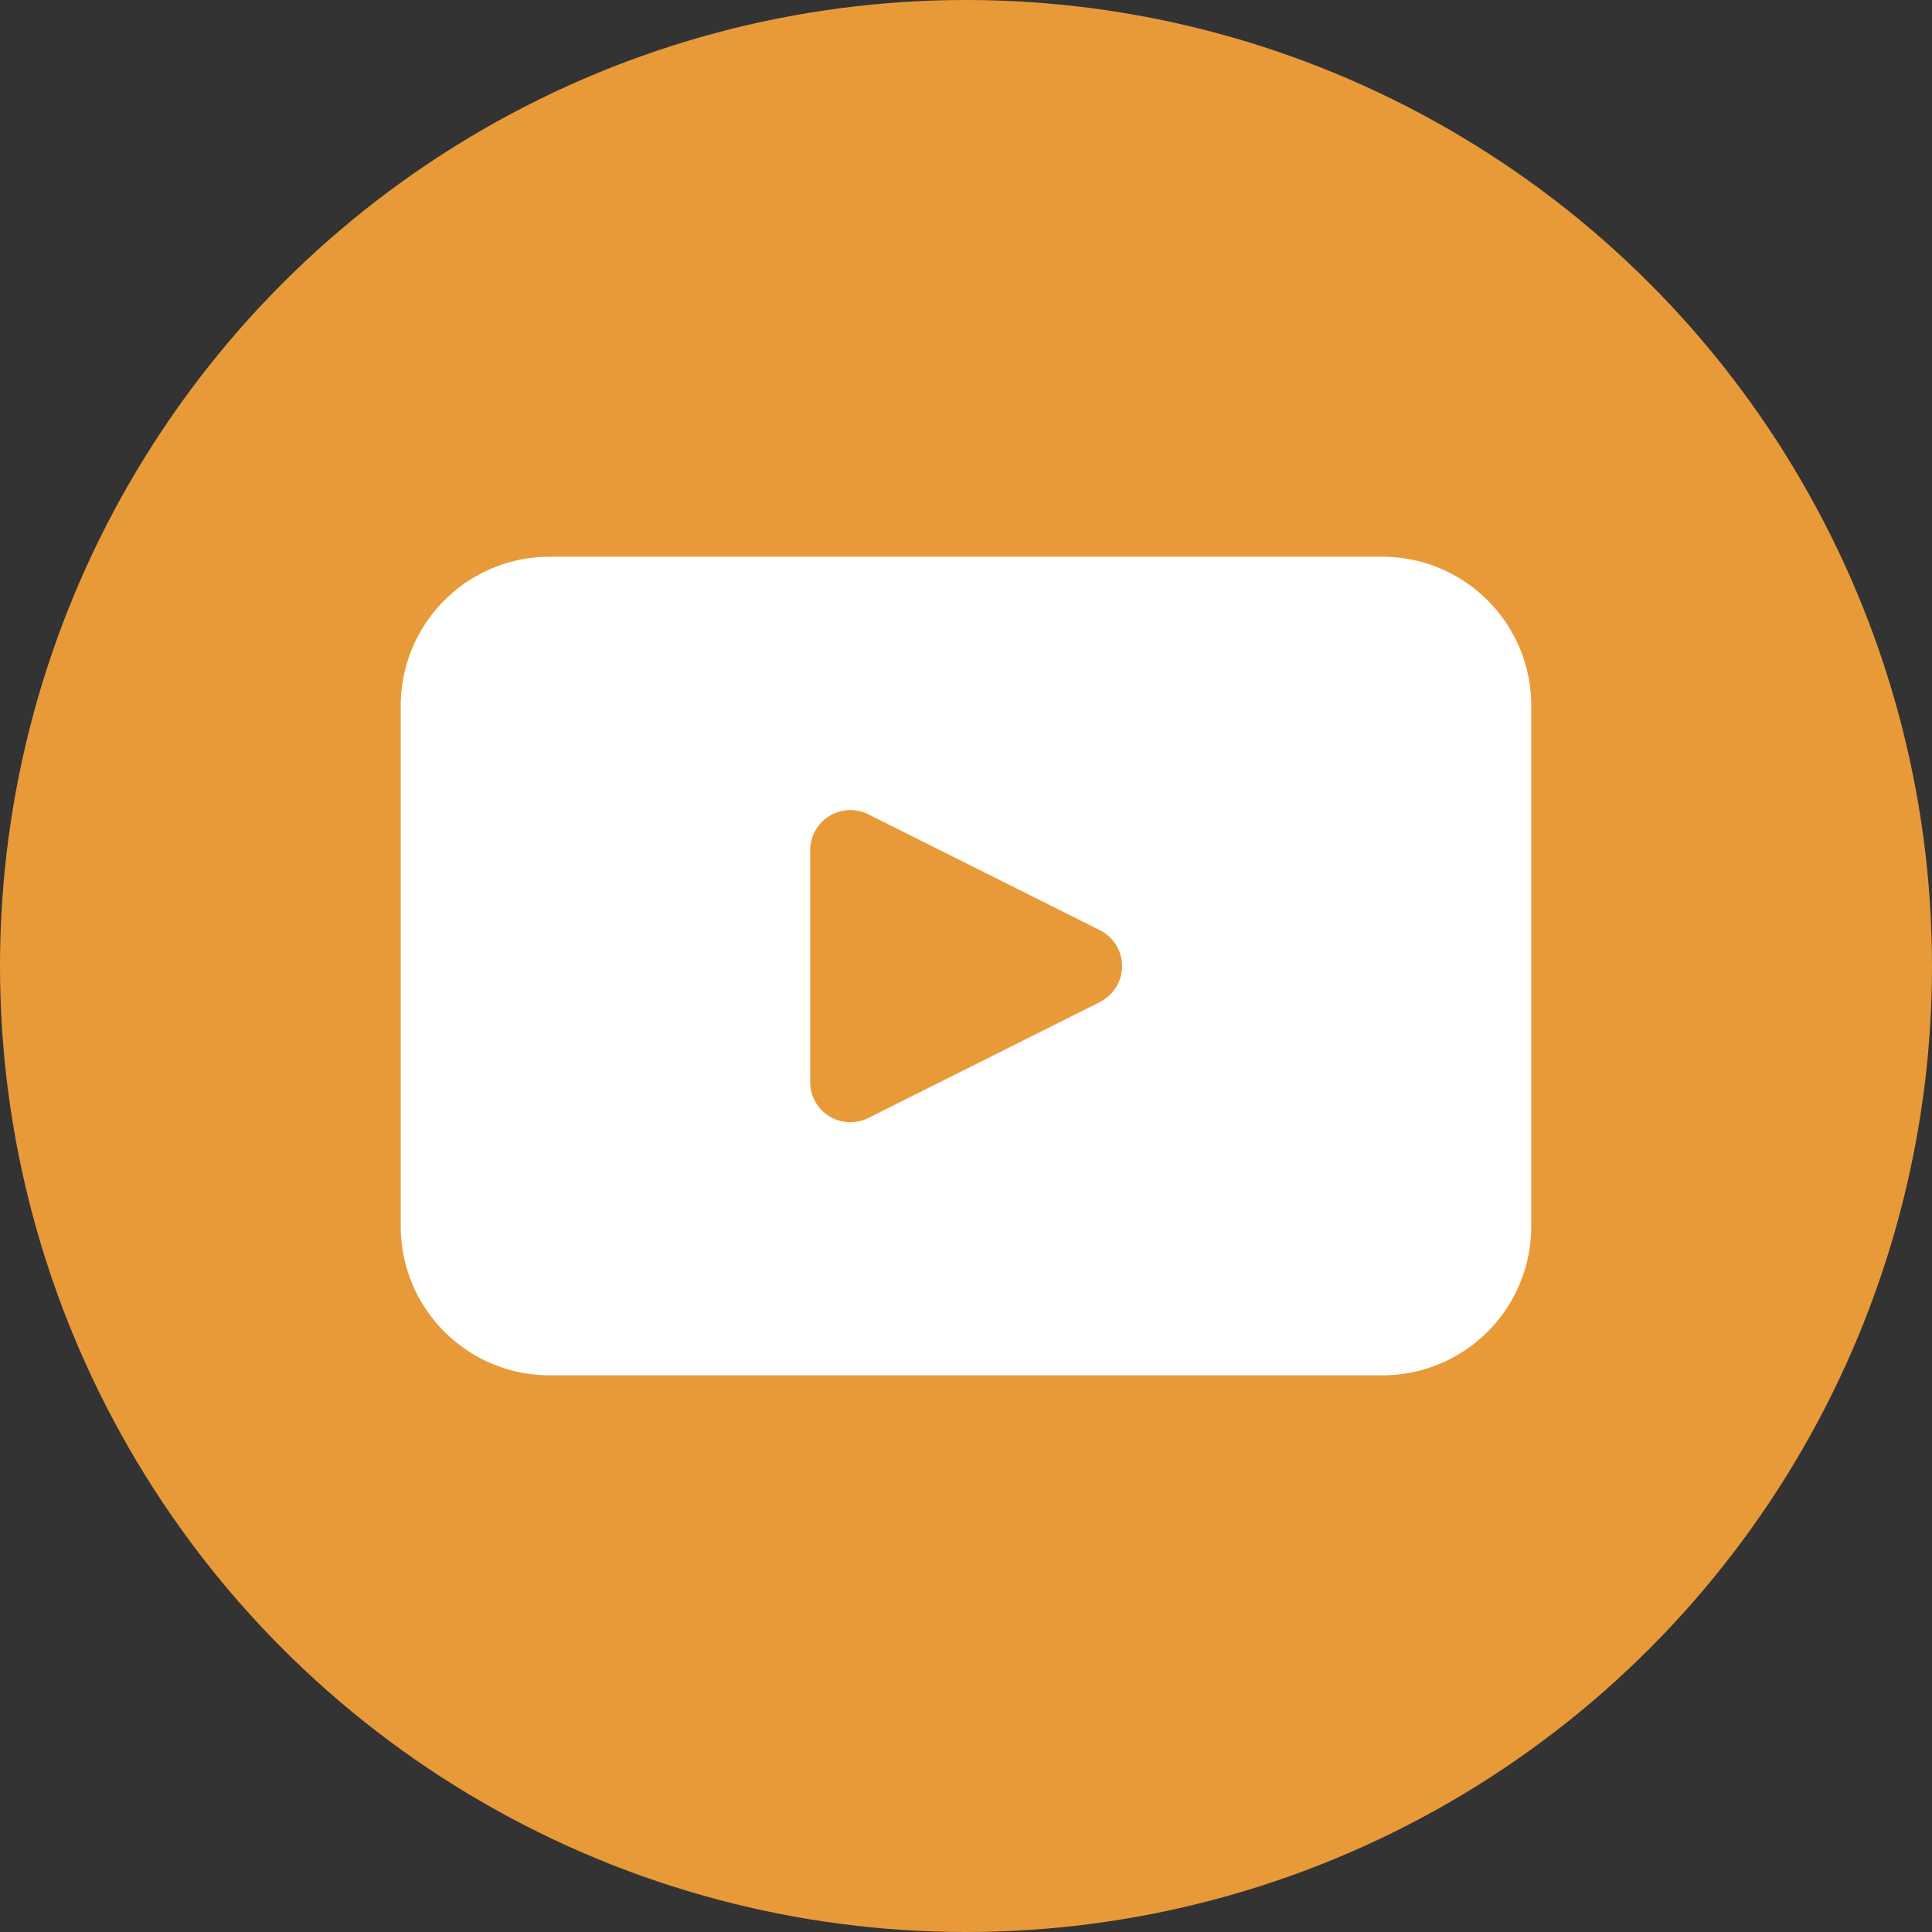
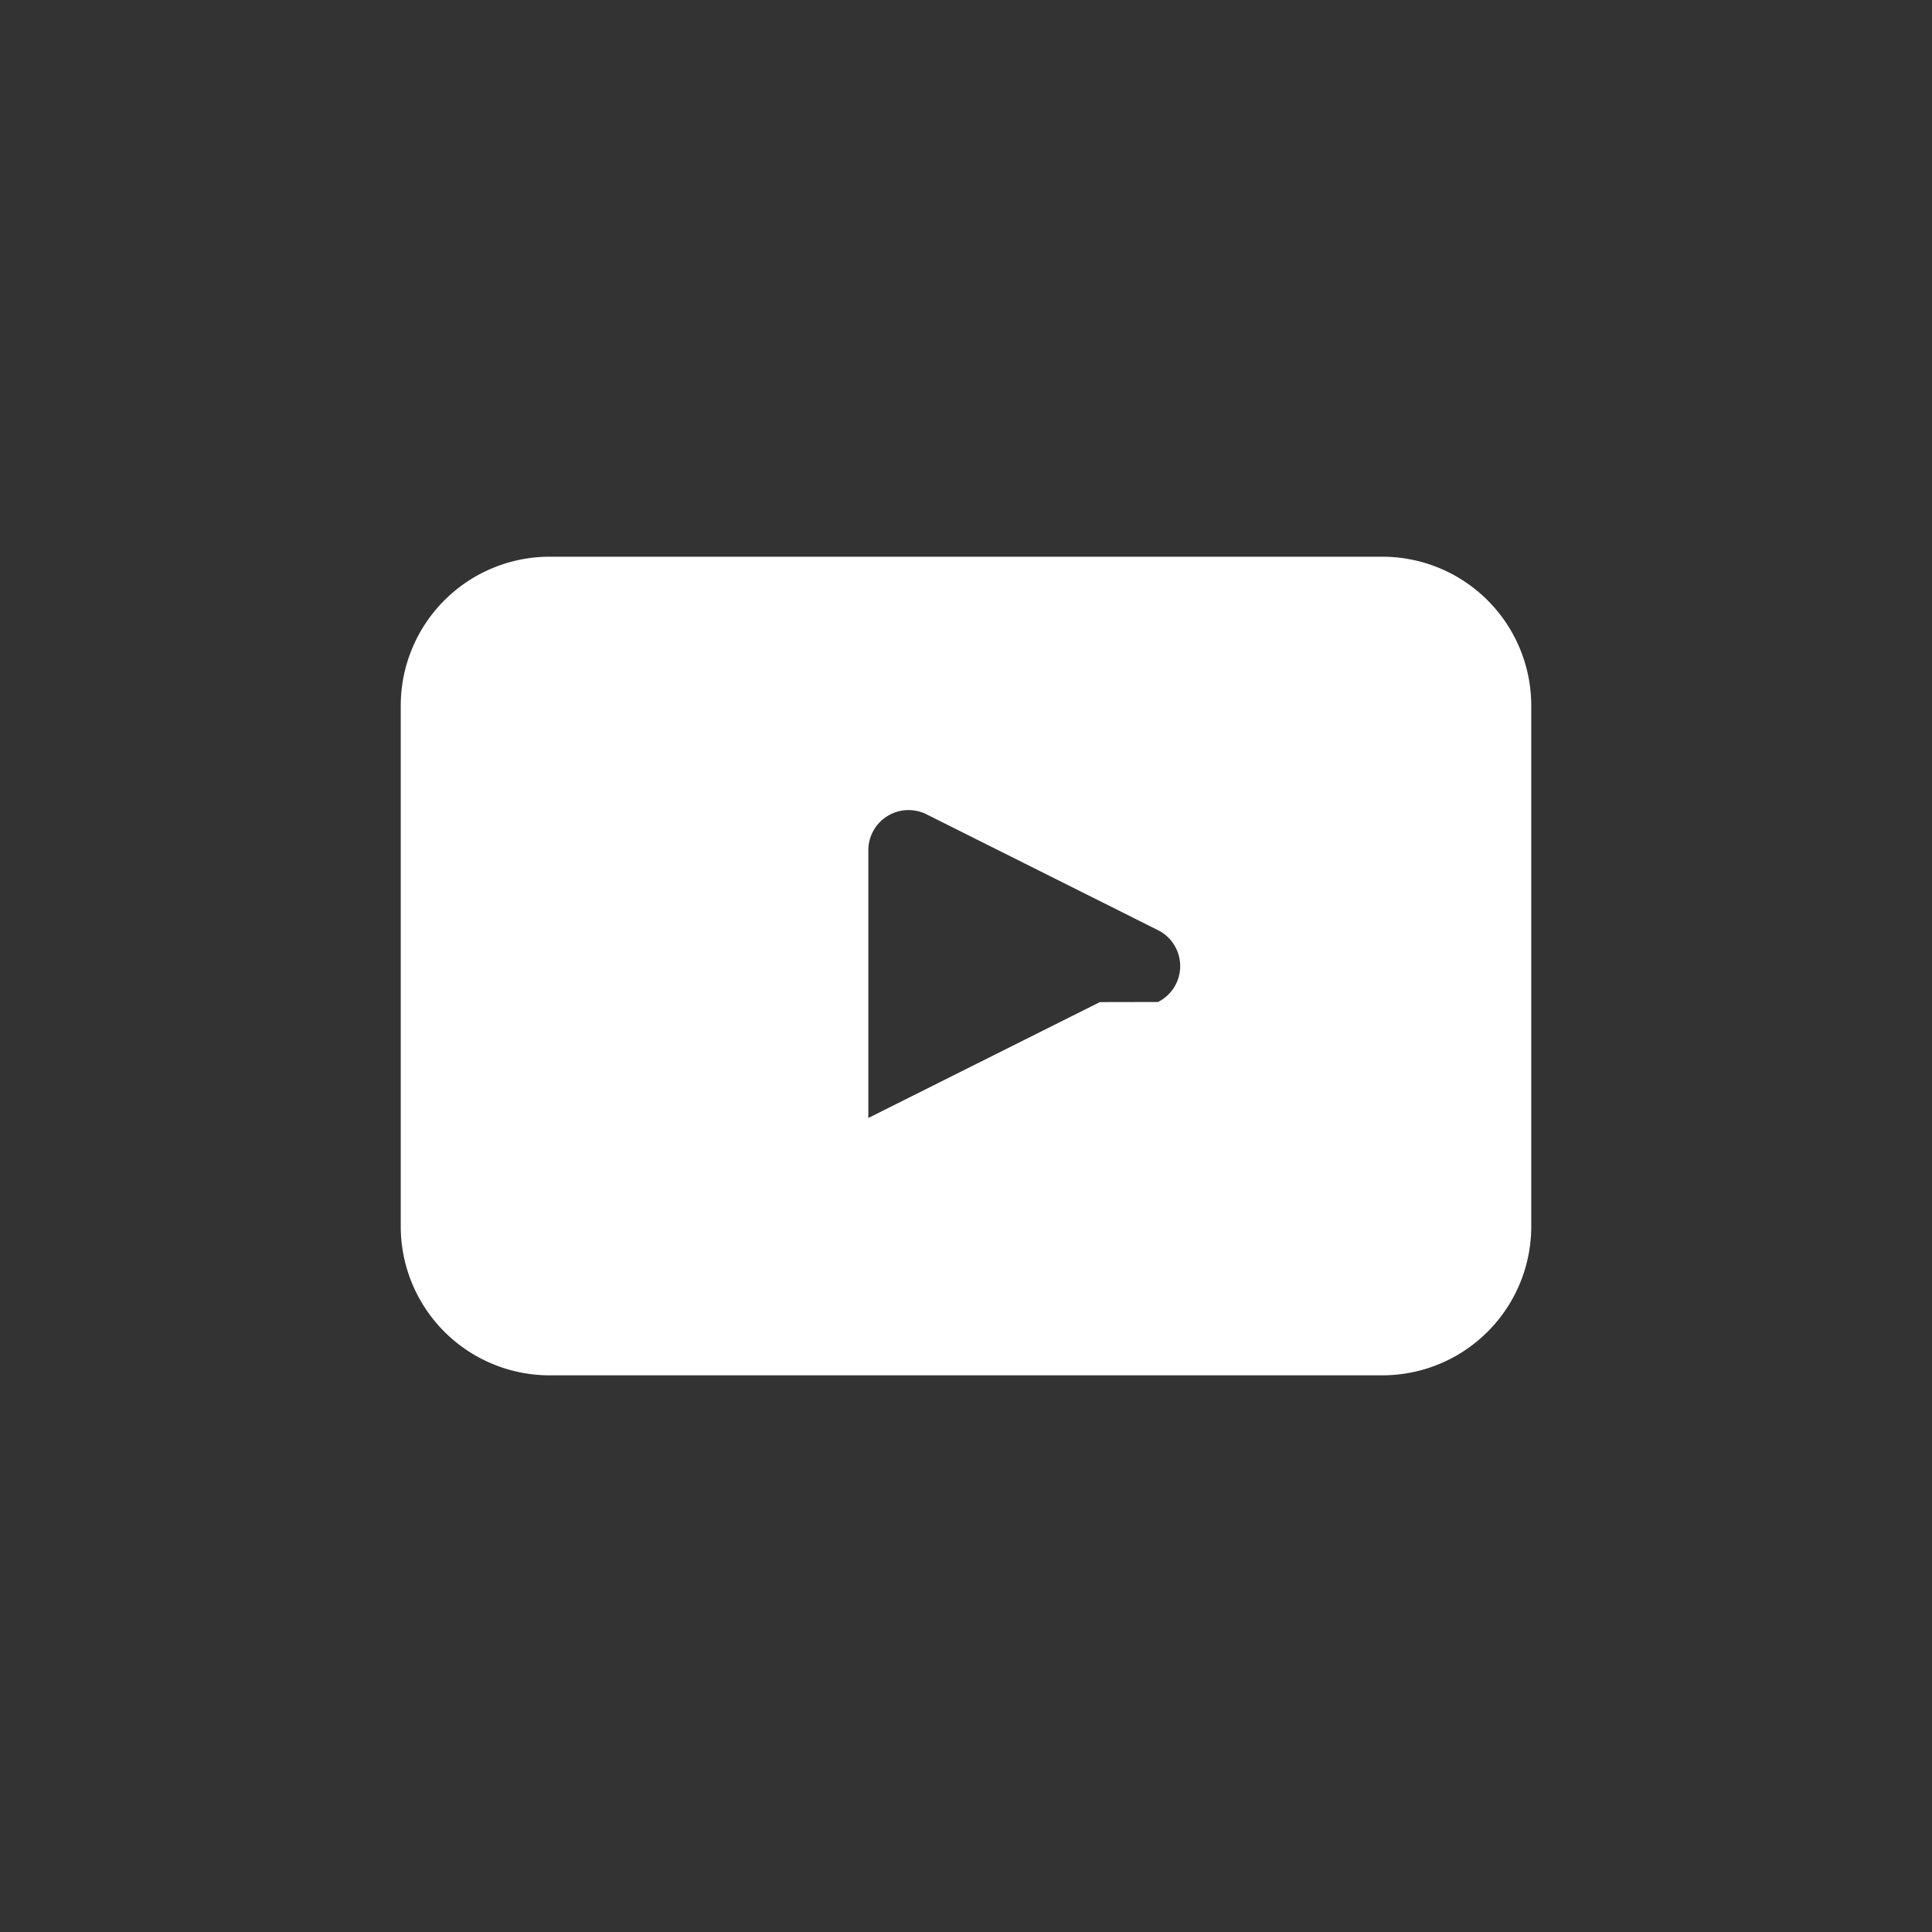
<svg xmlns="http://www.w3.org/2000/svg" id="sns_youtube" width="53.354" height="53.354" viewBox="0 0 53.354 53.354">
  <rect x="0" y="0" width="53.354" height="53.354" fill="#333333" stroke="none" />
-   <circle id="타원_11" data-name="타원 11" cx="26.677" cy="26.677" r="26.677" fill="#e89a39" />
-   <path id="패스_159" data-name="패스 159" d="M1549.508,114.494h-22.993a4.114,4.114,0,0,0-4.114,4.113v14.381a4.113,4.113,0,0,0,4.114,4.113h22.993a4.113,4.113,0,0,0,4.113-4.113V118.607a4.114,4.114,0,0,0-4.113-4.113m-7.8,12.3-6.394,3.2a1.109,1.109,0,0,1-1.606-.991V122.6a1.11,1.11,0,0,1,1.606-.992l6.394,3.2a1.109,1.109,0,0,1,0,1.983" transform="translate(-1511.334 -99.12)" fill="#fff" />
+   <path id="패스_159" data-name="패스 159" d="M1549.508,114.494h-22.993a4.114,4.114,0,0,0-4.114,4.113v14.381a4.113,4.113,0,0,0,4.114,4.113h22.993a4.113,4.113,0,0,0,4.113-4.113V118.607a4.114,4.114,0,0,0-4.113-4.113m-7.8,12.3-6.394,3.2V122.6a1.11,1.11,0,0,1,1.606-.992l6.394,3.2a1.109,1.109,0,0,1,0,1.983" transform="translate(-1511.334 -99.12)" fill="#fff" />
</svg>